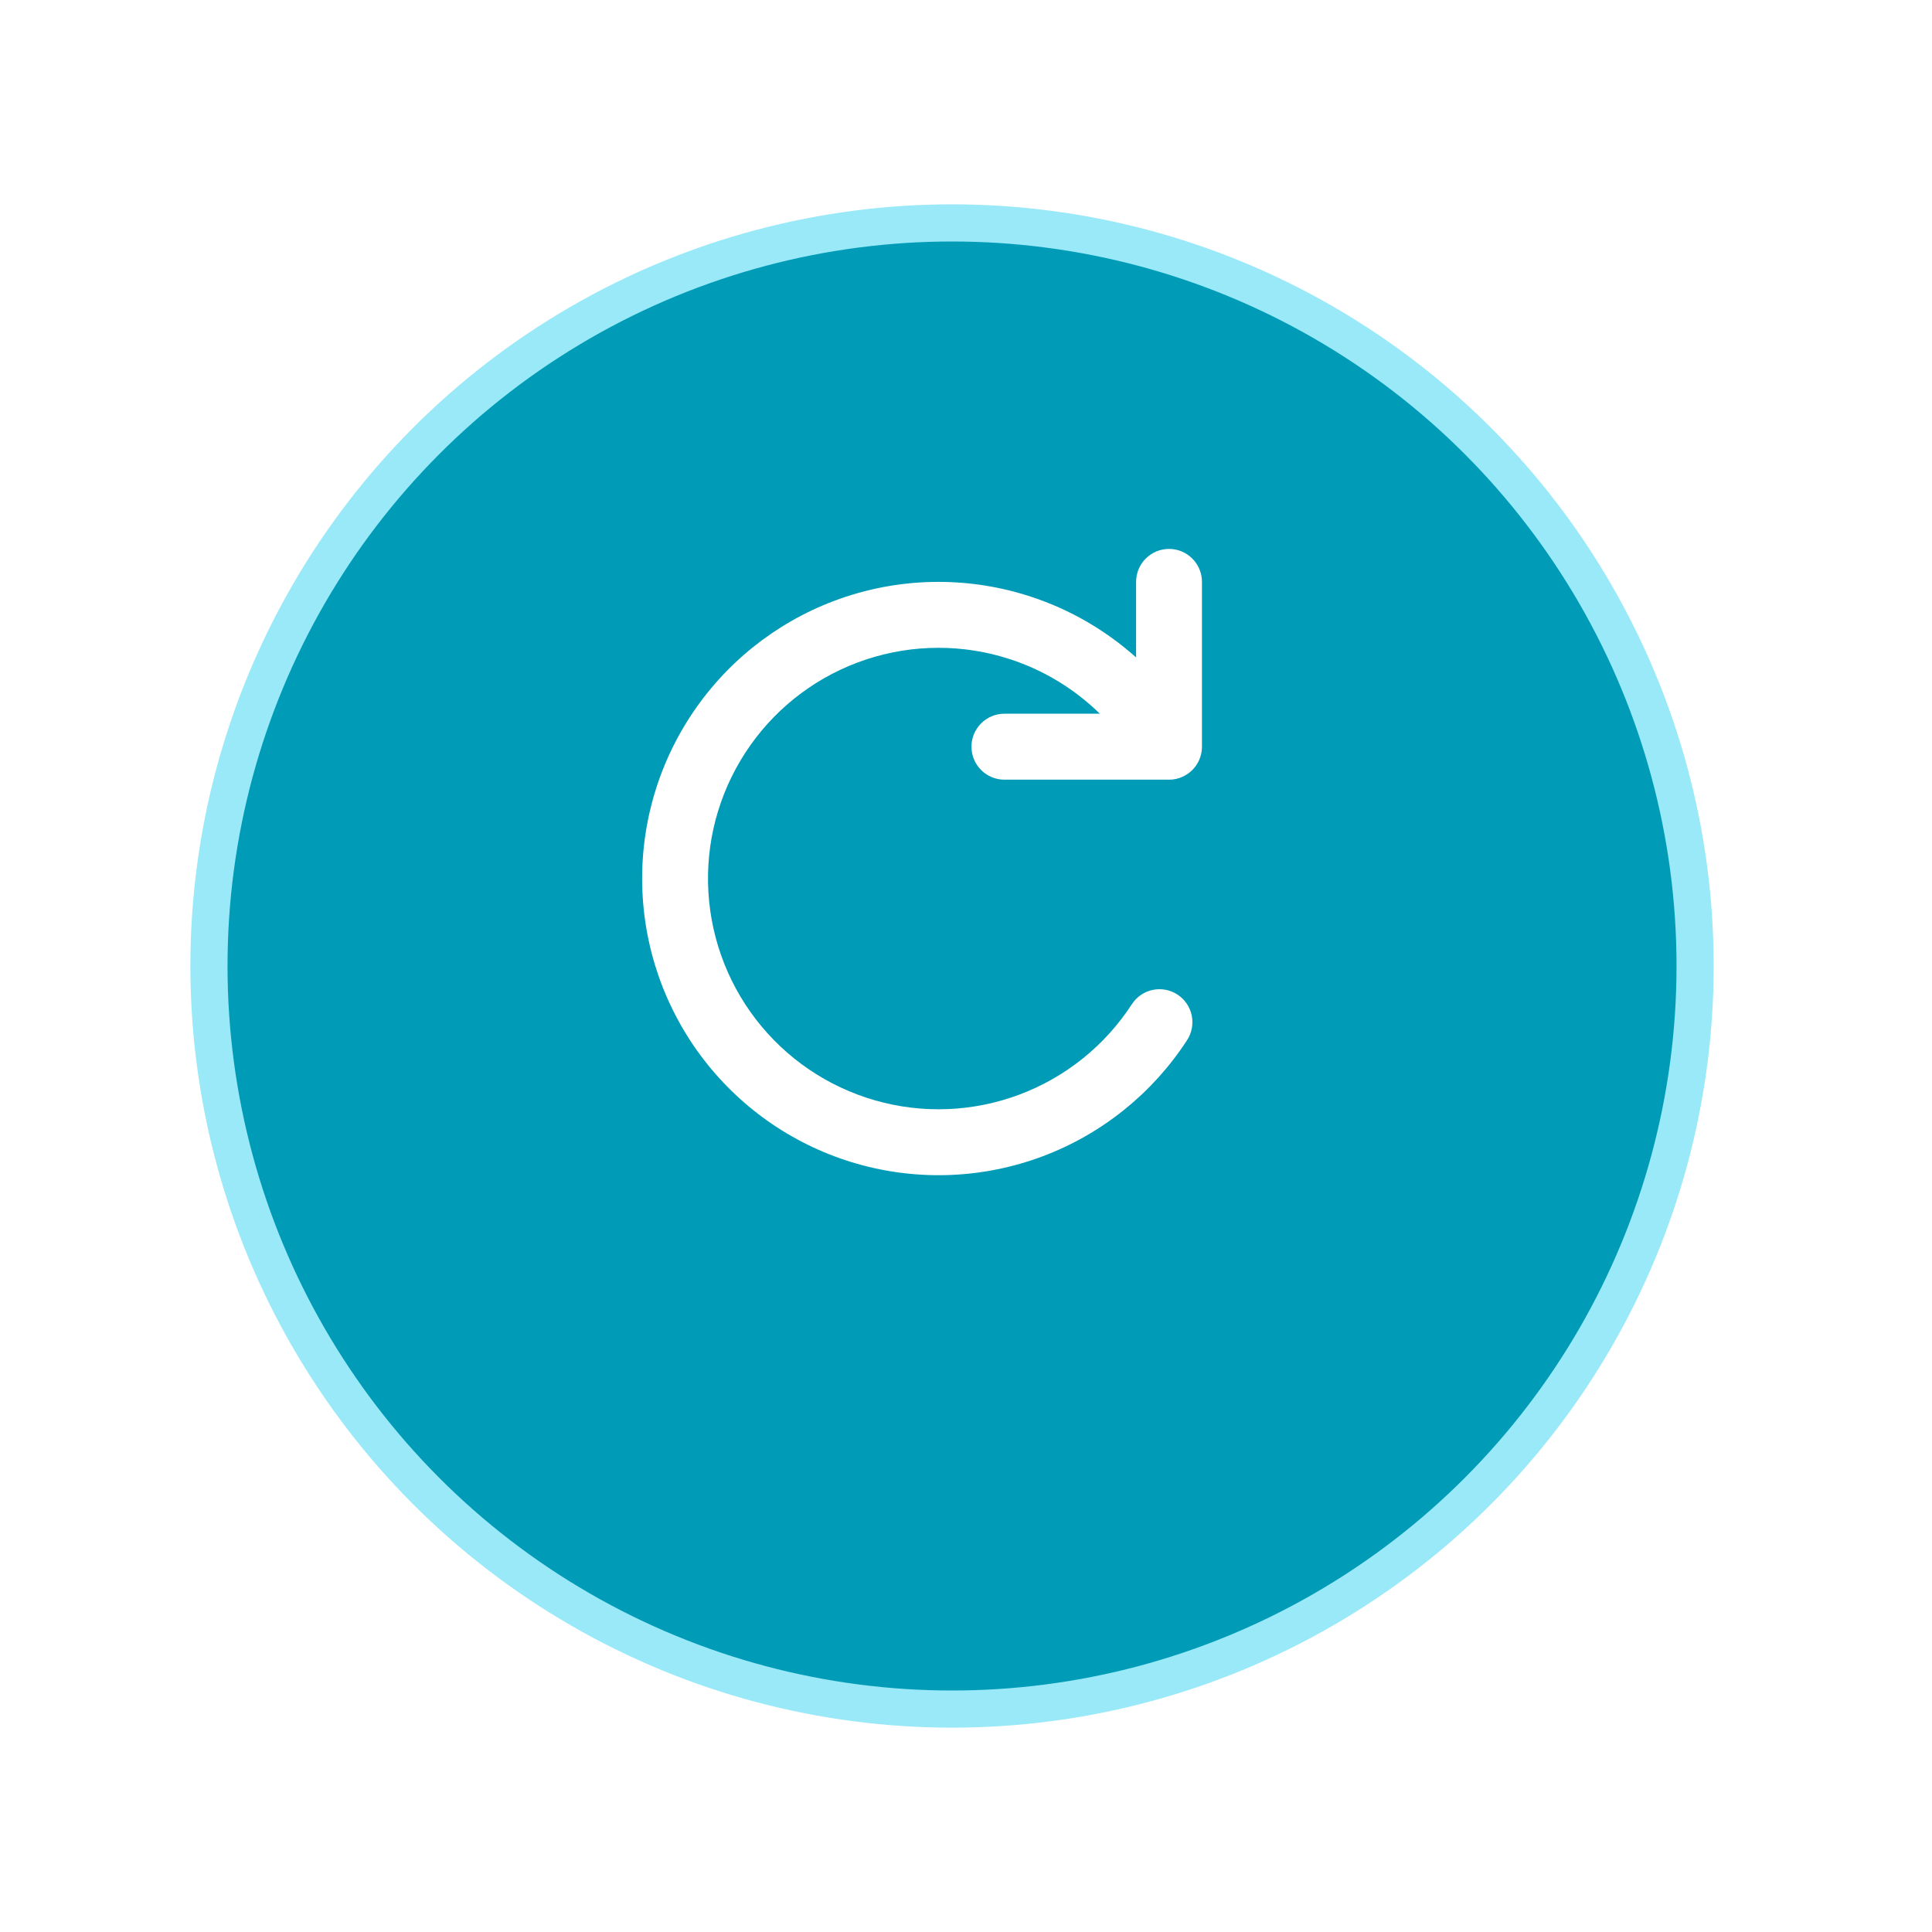
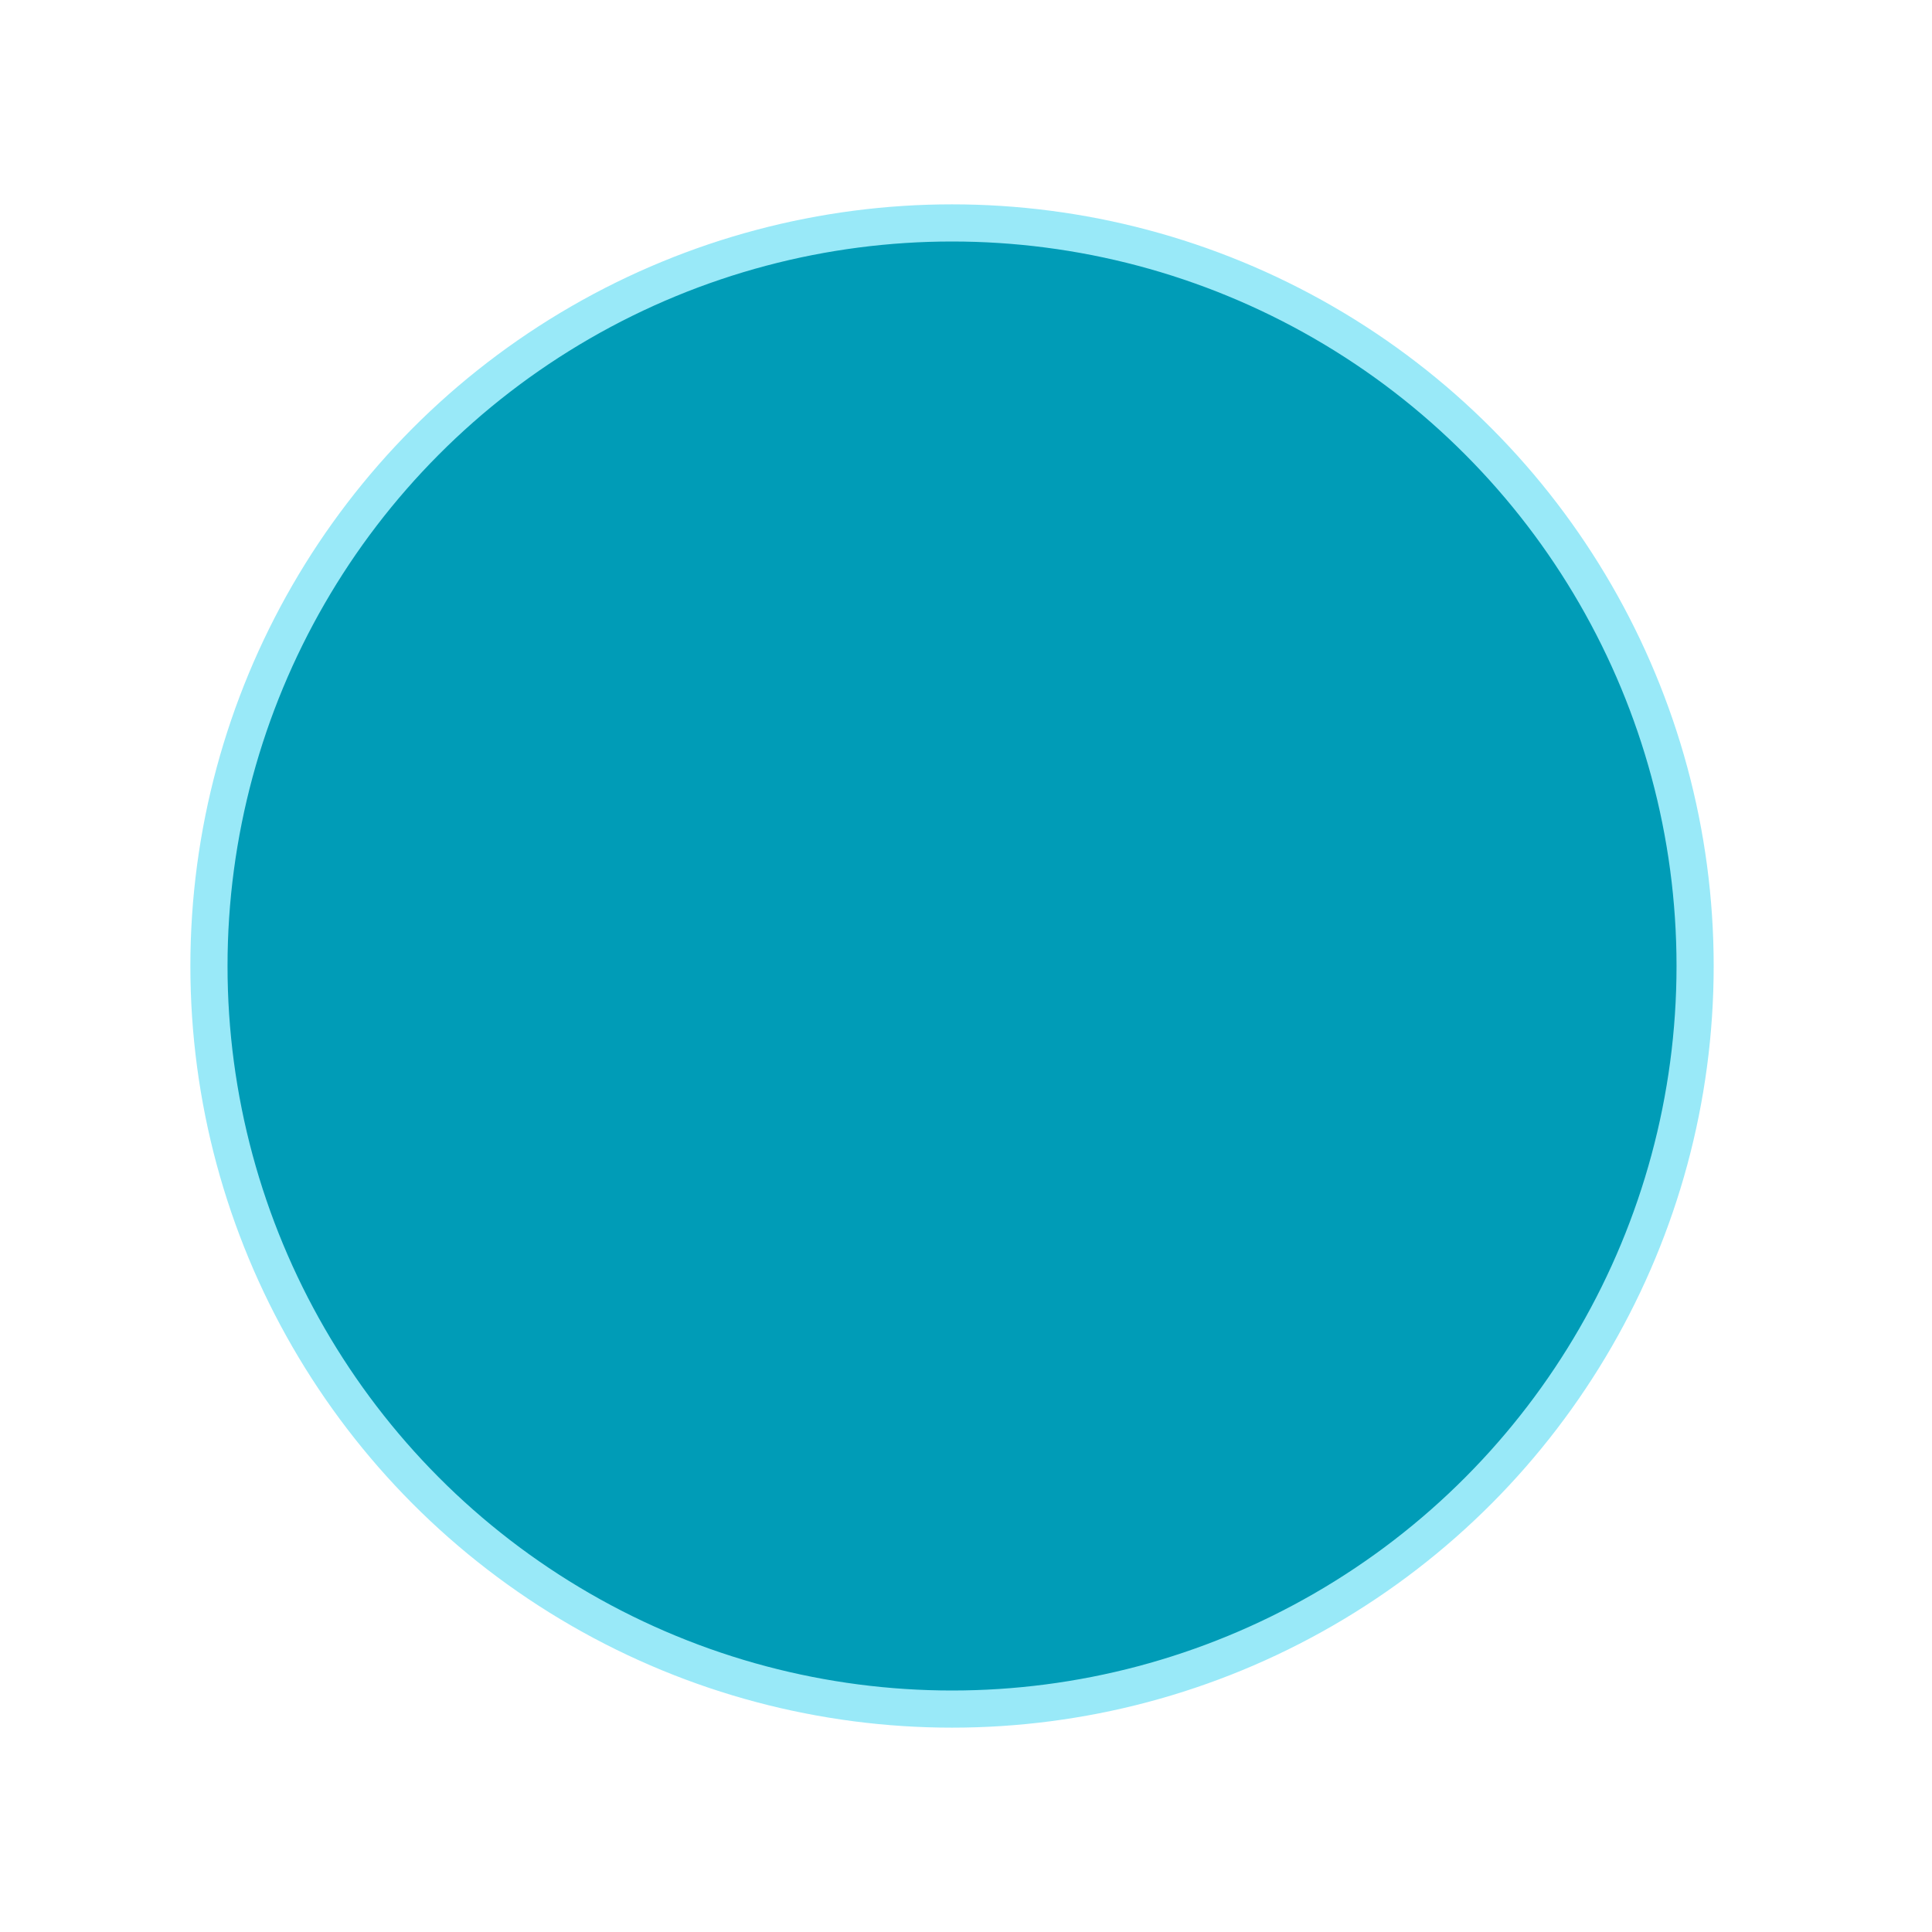
<svg xmlns="http://www.w3.org/2000/svg" width="52" height="52" viewBox="0 0 52 52" fill="none">
  <g filter="url(#filter0_d_21672_21847)">
    <circle cx="25.624" cy="24" r="20" fill="#009CB7" />
    <circle cx="25.624" cy="24" r="20" stroke="#99E9F8" />
  </g>
-   <path fill-rule="evenodd" clip-rule="evenodd" d="M32.351 15.662C32.351 15.172 31.954 14.774 31.465 14.774C30.975 14.774 30.578 15.172 30.578 15.662V17.695C29.762 16.964 28.799 16.404 27.745 16.059C26.124 15.527 24.375 15.529 22.756 16.065C21.136 16.602 19.73 17.643 18.746 19.038C17.761 20.432 17.249 22.106 17.285 23.813C17.321 25.521 17.902 27.171 18.944 28.523C19.986 29.875 21.434 30.858 23.075 31.325C24.716 31.793 26.463 31.722 28.061 31.123C29.658 30.523 31.021 29.427 31.951 27.995C32.217 27.584 32.101 27.035 31.69 26.768C31.279 26.501 30.73 26.618 30.464 27.029C29.741 28.142 28.681 28.995 27.438 29.461C26.196 29.927 24.837 29.983 23.561 29.619C22.284 29.255 21.158 28.491 20.348 27.44C19.537 26.388 19.085 25.104 19.057 23.776C19.029 22.448 19.428 21.147 20.194 20.062C20.959 18.977 22.052 18.167 23.312 17.75C24.572 17.333 25.932 17.331 27.193 17.745C28.103 18.043 28.926 18.547 29.603 19.21H27.033C26.544 19.21 26.147 19.608 26.147 20.098C26.147 20.587 26.544 20.985 27.033 20.985H31.465C31.954 20.985 32.351 20.587 32.351 20.098V15.662Z" fill="white" />
  <defs>
    <filter id="filter0_d_21672_21847" x="0.124" y="0.5" width="51" height="51" filterUnits="userSpaceOnUse" color-interpolation-filters="sRGB">
      <feFlood flood-opacity="0" result="BackgroundImageFix" />
      <feColorMatrix in="SourceAlpha" type="matrix" values="0 0 0 0 0 0 0 0 0 0 0 0 0 0 0 0 0 0 127 0" result="hardAlpha" />
      <feOffset dy="2" />
      <feGaussianBlur stdDeviation="2.5" />
      <feComposite in2="hardAlpha" operator="out" />
      <feColorMatrix type="matrix" values="0 0 0 0 0.015 0 0 0 0 0.176 0 0 0 0 0.592 0 0 0 0.25 0" />
      <feBlend mode="normal" in2="BackgroundImageFix" result="effect1_dropShadow_21672_21847" />
      <feBlend mode="normal" in="SourceGraphic" in2="effect1_dropShadow_21672_21847" result="shape" />
    </filter>
  </defs>
</svg>